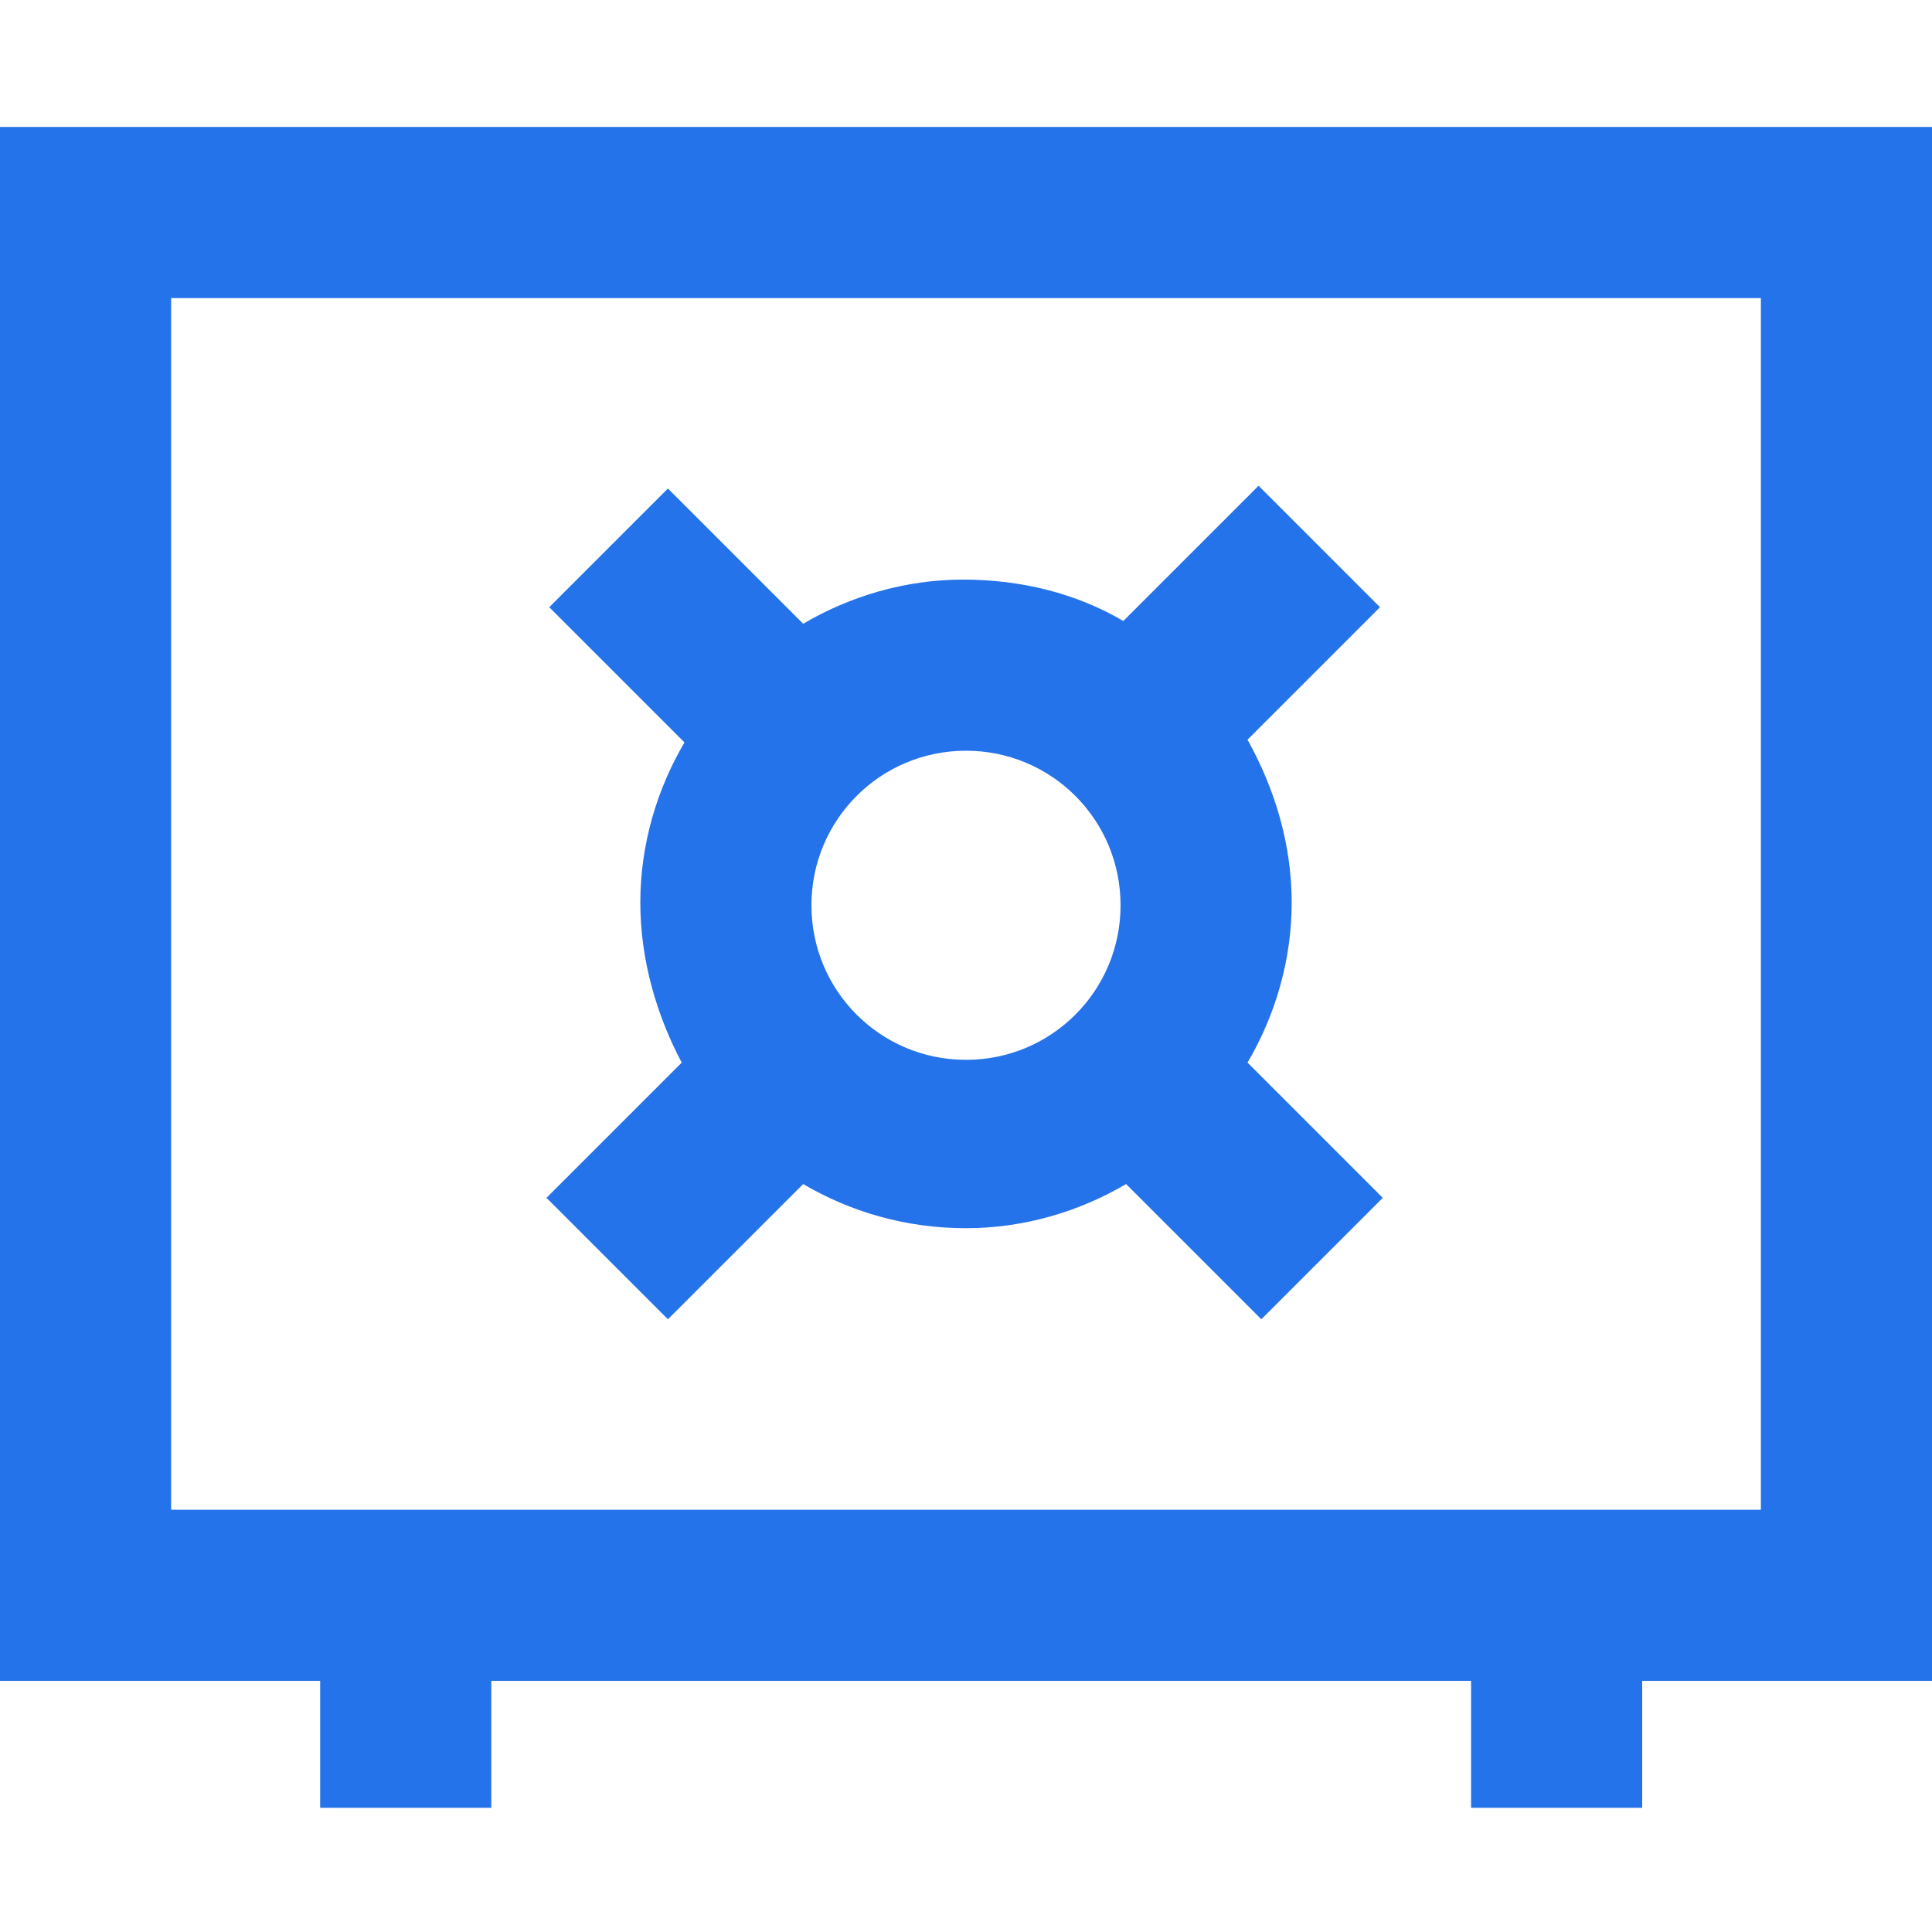
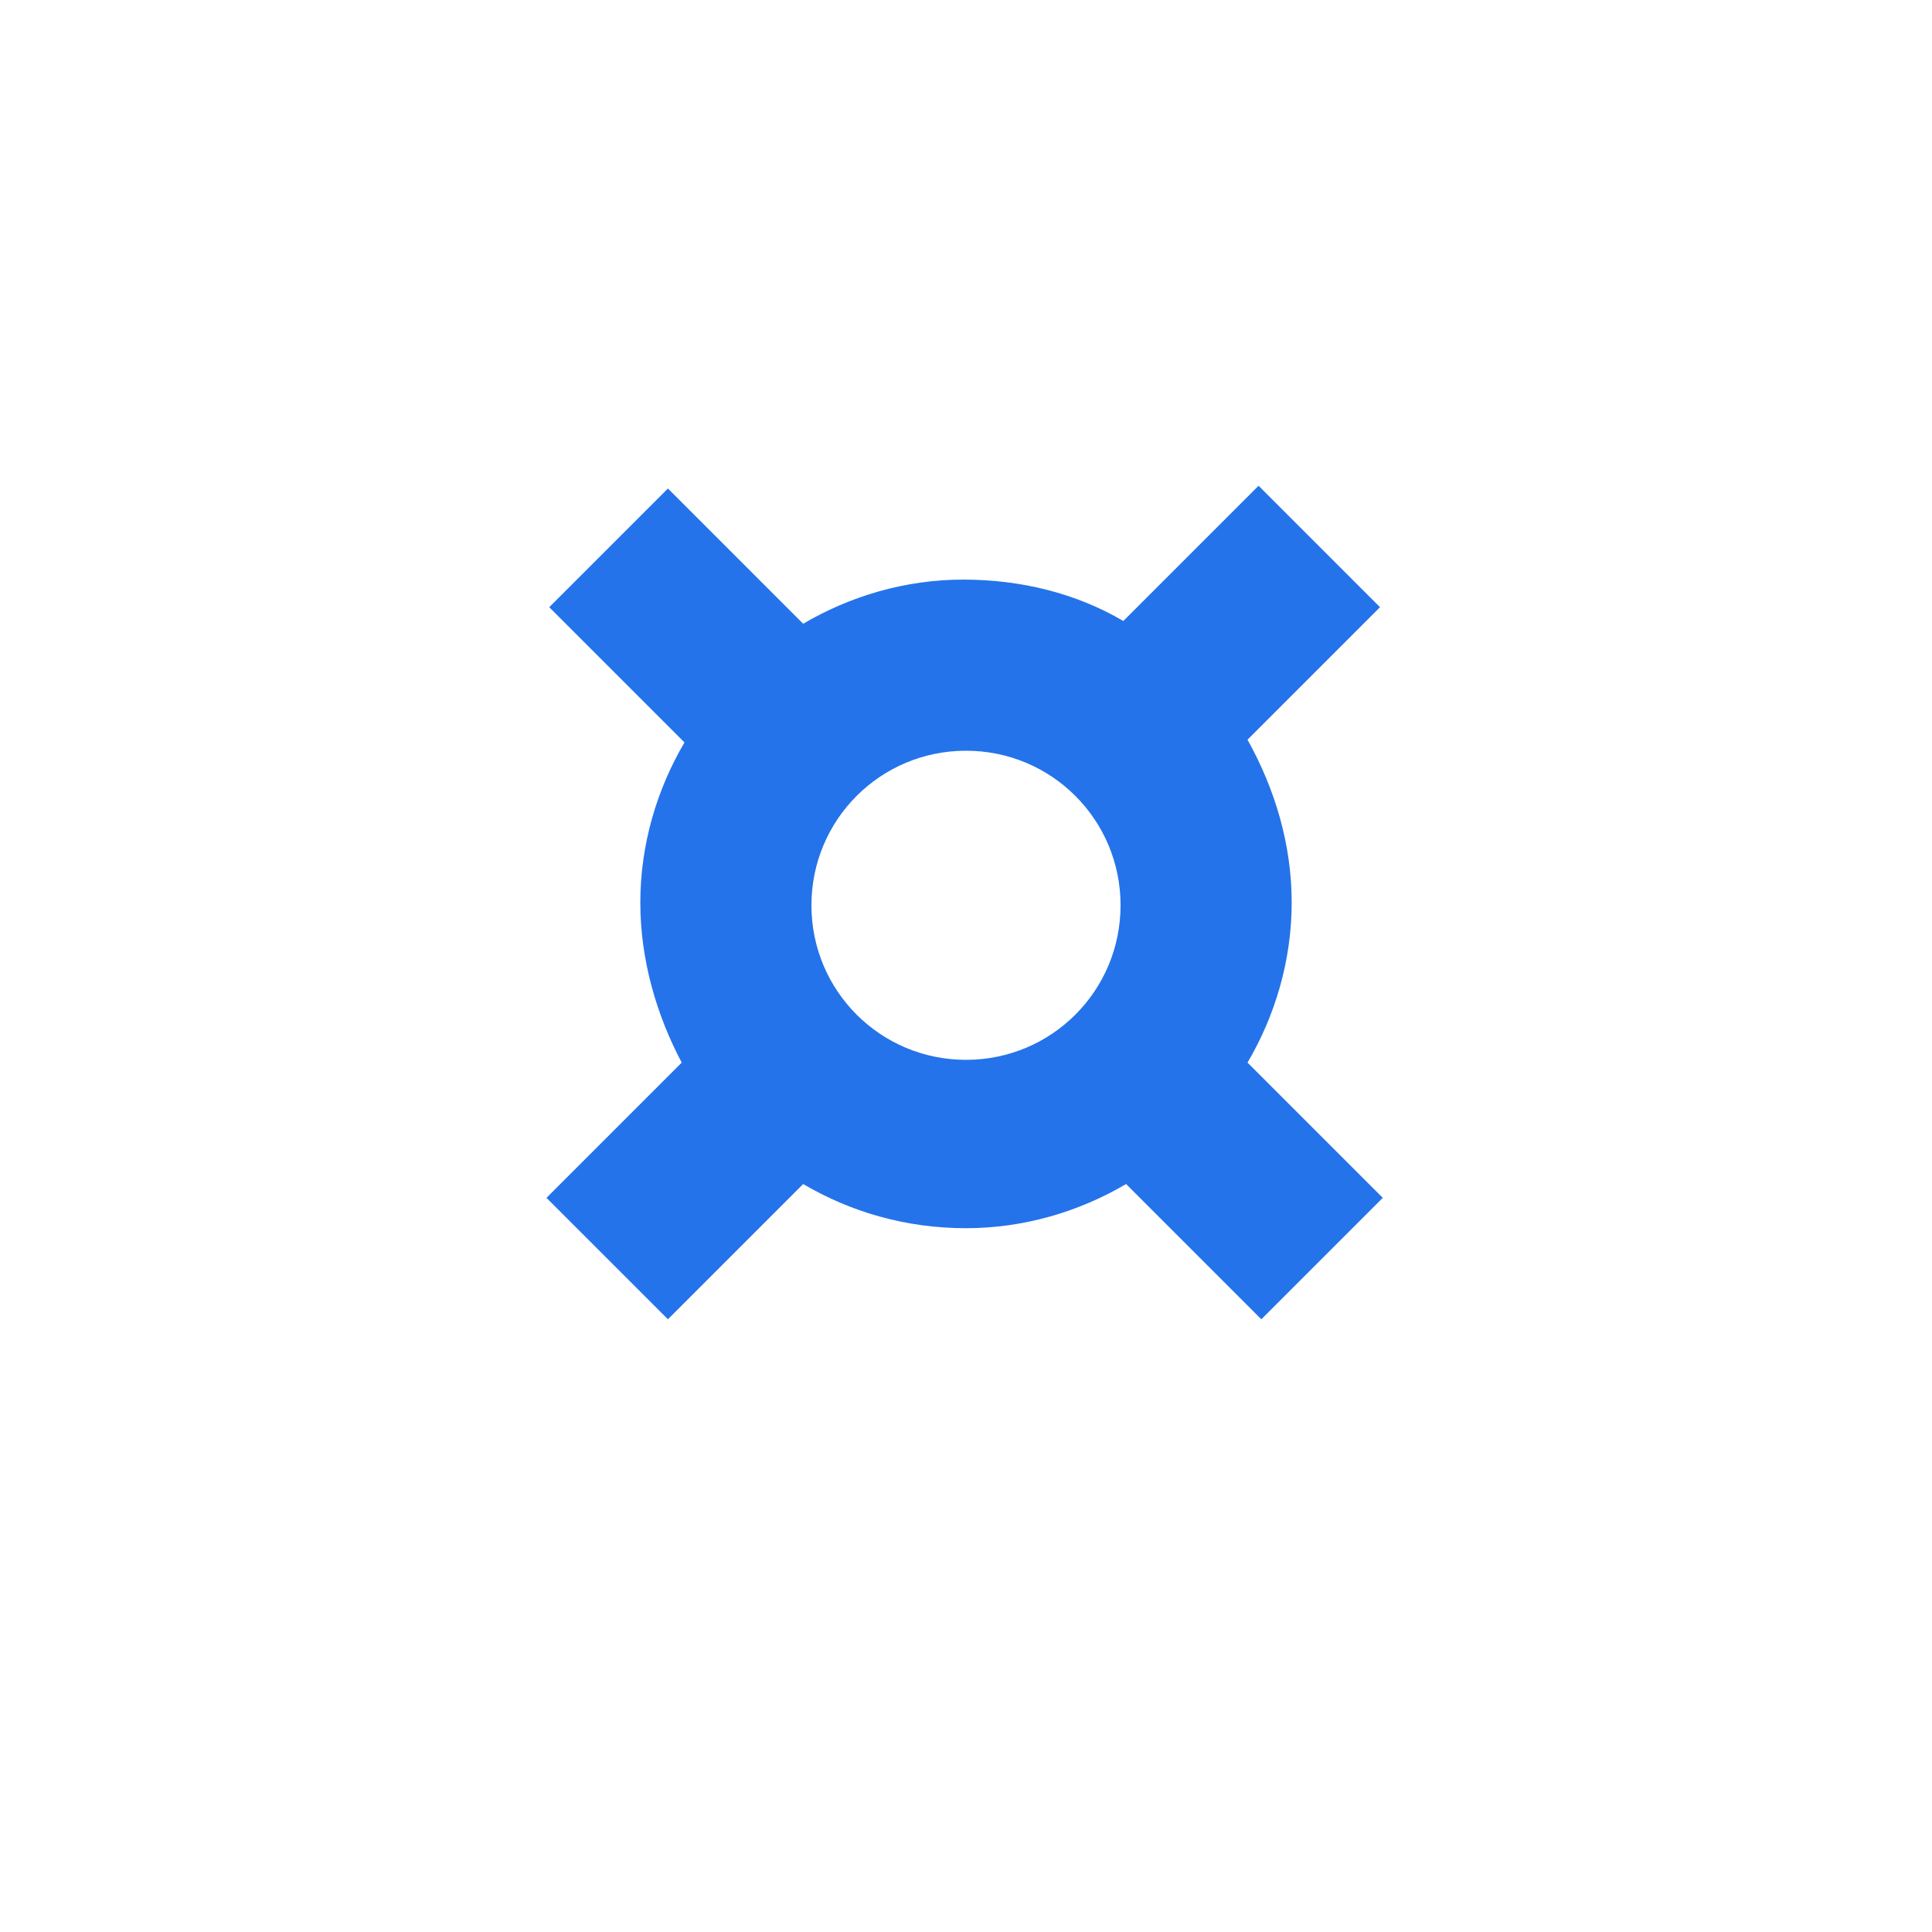
<svg xmlns="http://www.w3.org/2000/svg" fill="#2473ea" version="1.1" id="Calque_1" x="0px" y="0px" viewBox="0 0 70 70" style="enable-background:new 0 0 70 70;" xml:space="preserve">
  <g>
-     <path d="M70,4.6H0v56.3h11.6v4.6h6.2v-4.6h35.5v4.6h6.2v-4.6H70V4.6z M63.8,54.7H6.2V10.8h57.6V54.7z" />
    <path d="M24.2,47.8l4.9-4.9c1.7,1,3.7,1.6,5.9,1.6c2.1,0,4.1-0.6,5.8-1.6l4.9,4.9l4.4-4.4l-4.9-4.9c1-1.7,1.6-3.7,1.6-5.8   s-0.6-4.1-1.6-5.9L50,22l-4.4-4.4l-4.9,4.9C39,21.5,37,21,34.9,21s-4.1,0.6-5.8,1.6l-4.9-4.9L19.9,22l4.9,4.9   c-1,1.7-1.6,3.7-1.6,5.8s0.6,4.1,1.5,5.8l-4.9,4.9L24.2,47.8z M35,27.2c3.1,0,5.6,2.5,5.6,5.6s-2.5,5.6-5.6,5.6s-5.6-2.5-5.6-5.6   S31.9,27.2,35,27.2z" />
  </g>
</svg>